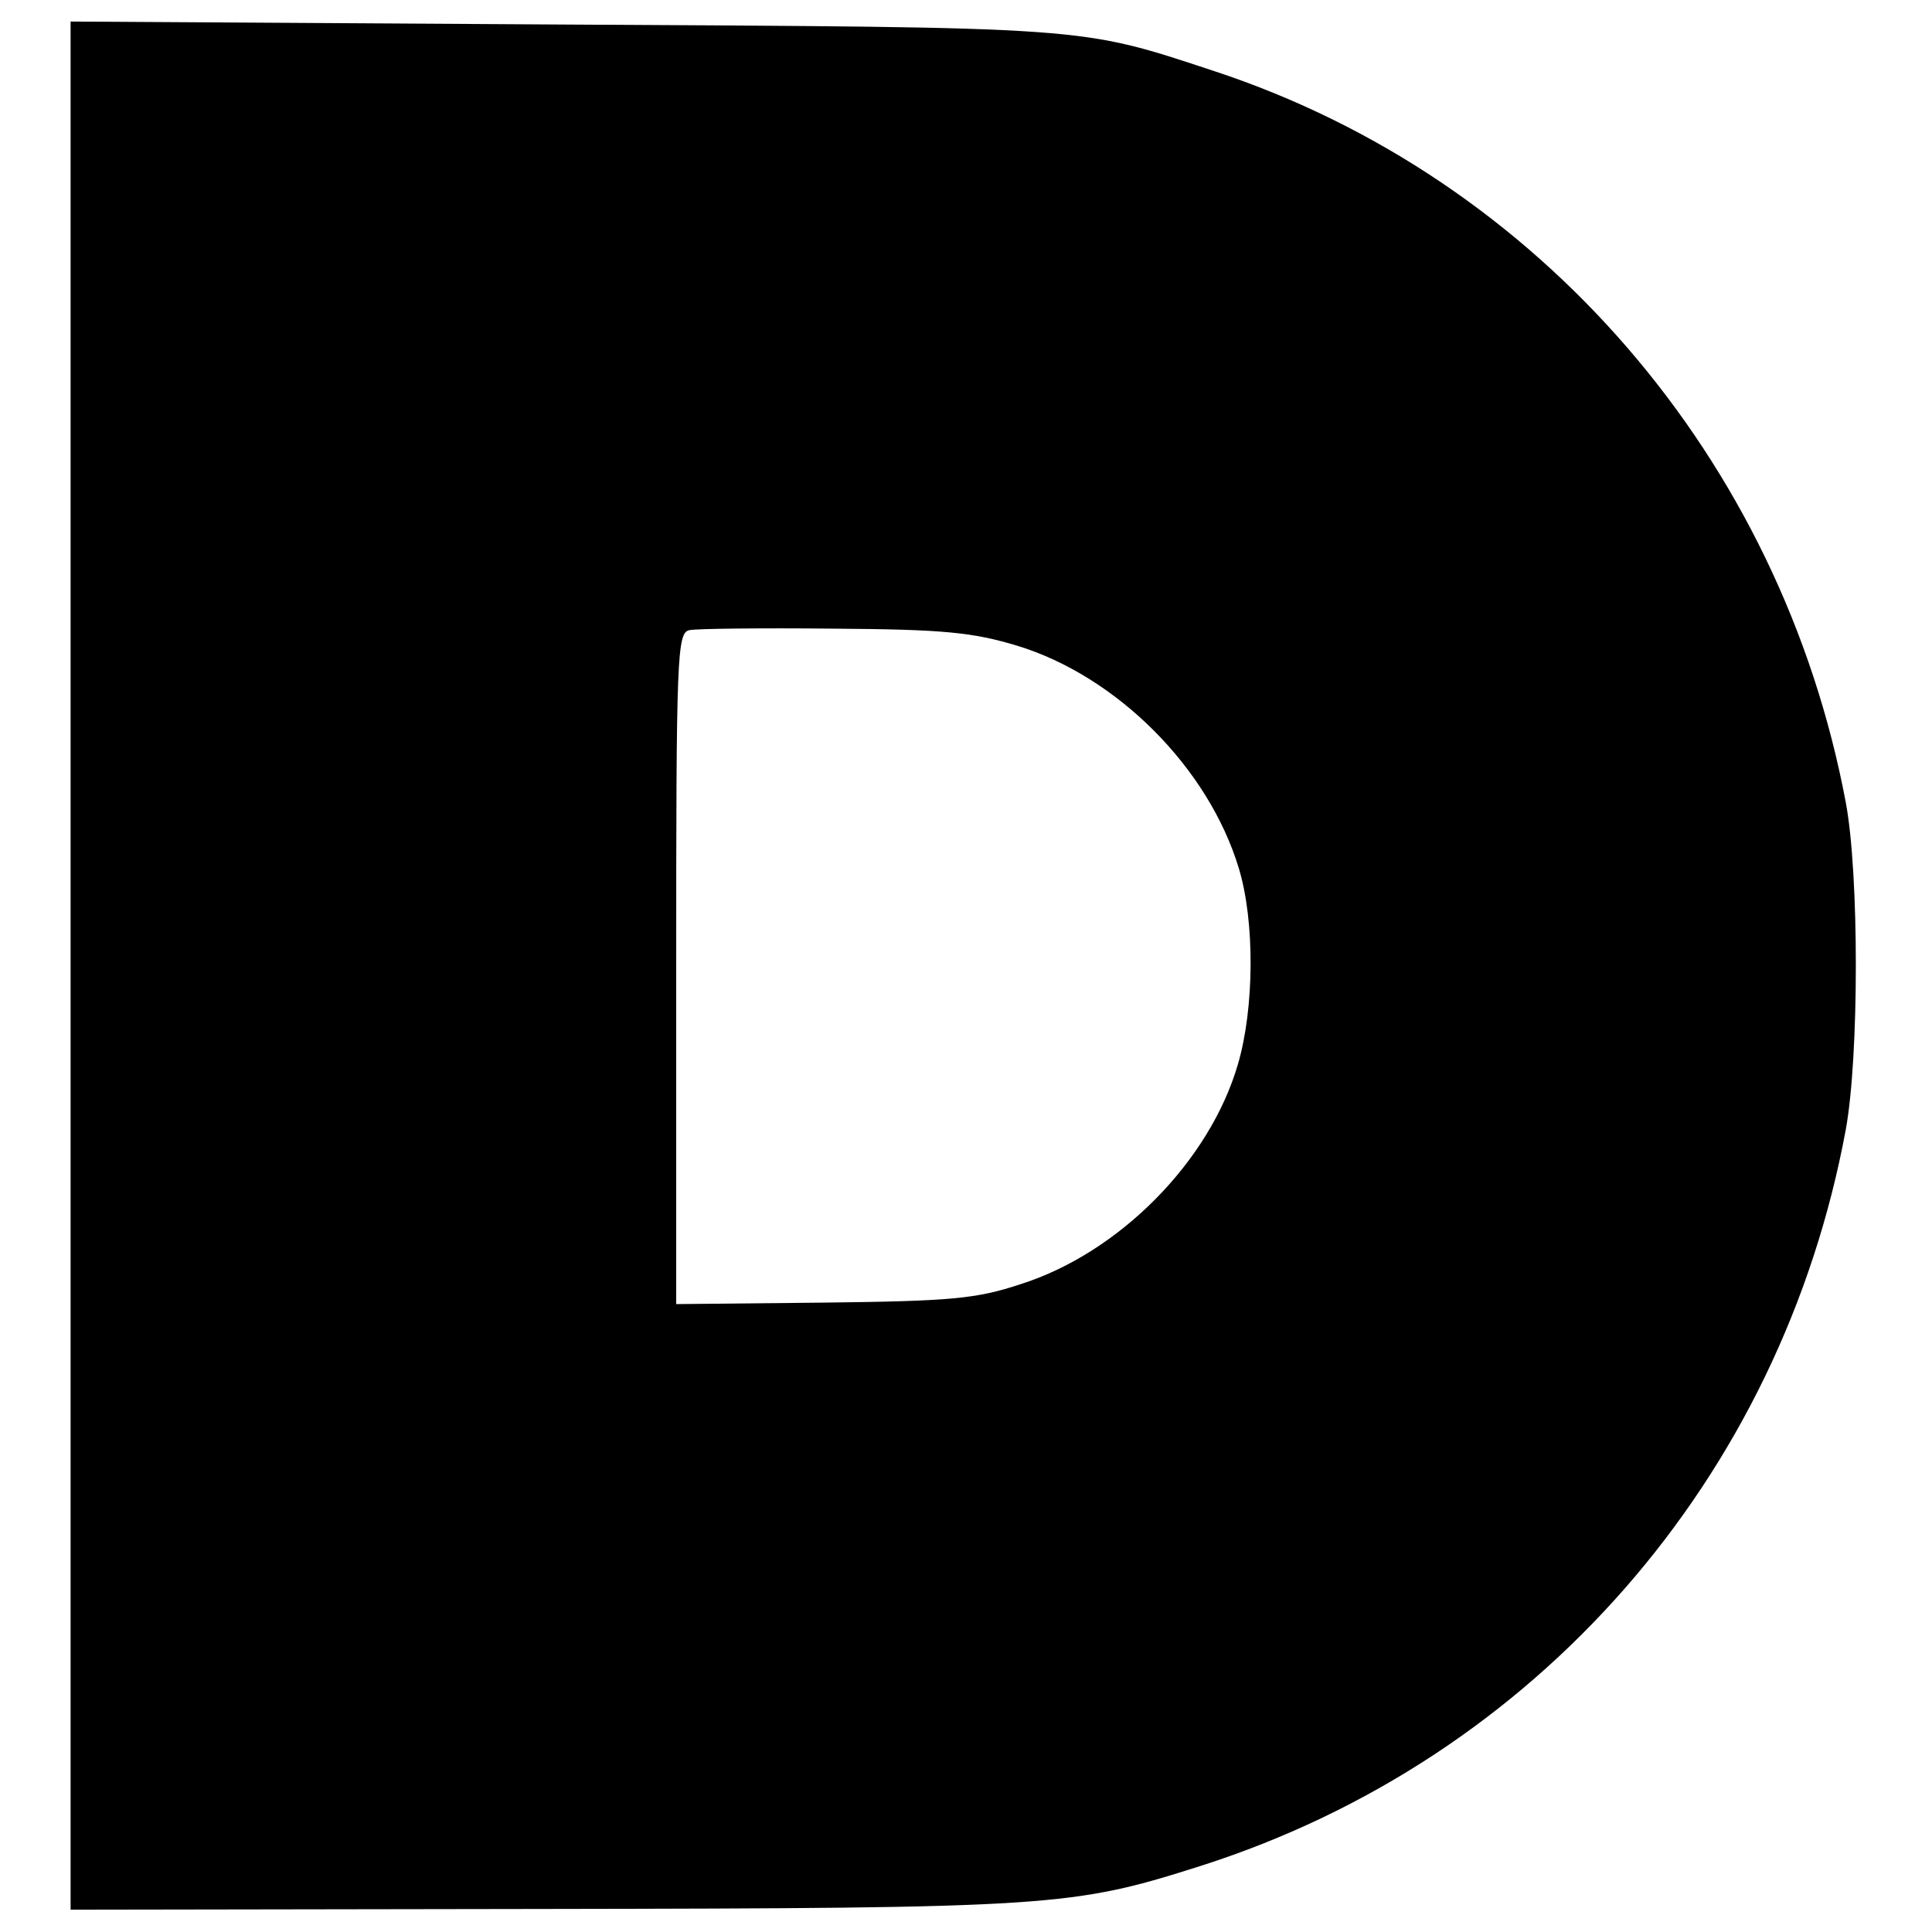
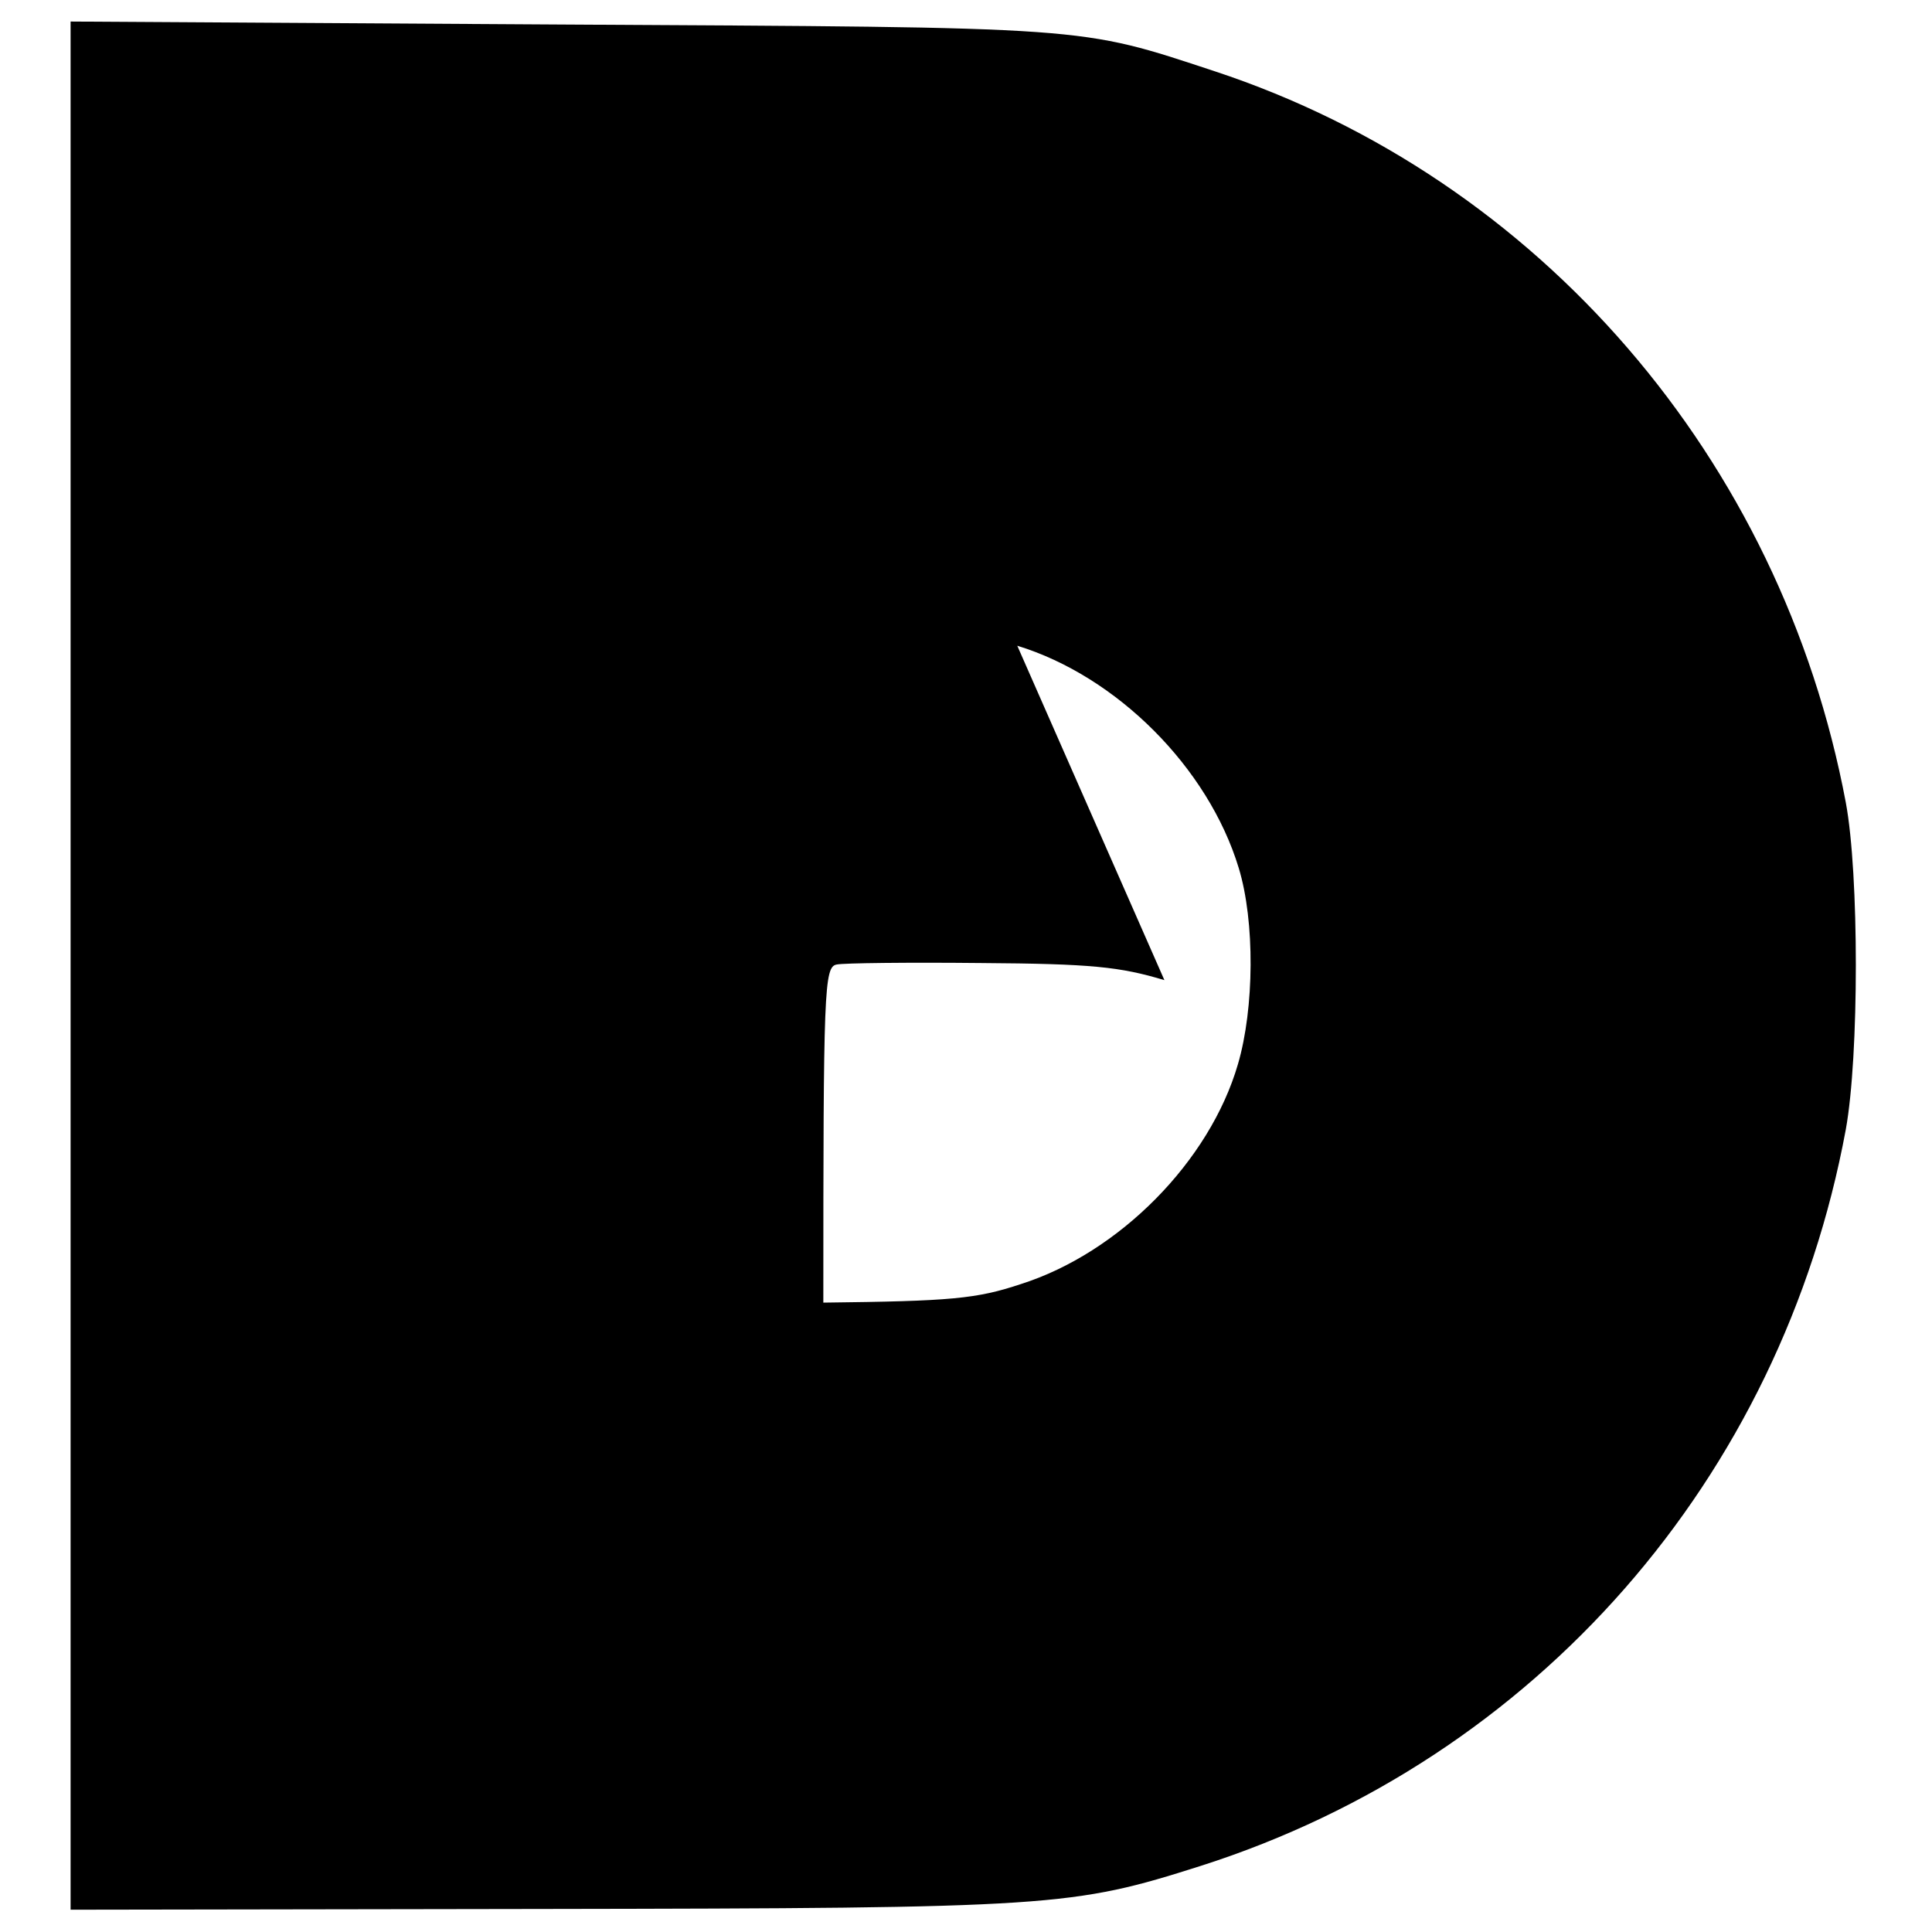
<svg xmlns="http://www.w3.org/2000/svg" version="1.0" width="260pt" height="260pt" viewBox="0 0 260 260" preserveAspectRatio="xMidYMid meet">
  <g transform="translate(0,260) scale(0.1,-0.1)" fill="#000000" stroke="none">
-     <path d="M95 1300 l0 -1270 635 1 c689 1 713 3 886 58 451 144 781 521 868 991 18 99 18 344 0 440 -87 463 -413 840 -849 984 -185 61 -163 59 -880 63 l-660 4 0 -1271z m1274 431 c134 -41 257 -164 298 -299 22 -72 21 -189 -1 -264 -38 -131 -160 -254 -292 -296 -60 -20 -94 -23 -266 -25 l-198 -2 0 452 c0 422 1 452 18 455 9 2 96 3 194 2 149 -1 187 -5 247 -23z" />
+     <path d="M95 1300 l0 -1270 635 1 c689 1 713 3 886 58 451 144 781 521 868 991 18 99 18 344 0 440 -87 463 -413 840 -849 984 -185 61 -163 59 -880 63 l-660 4 0 -1271z m1274 431 c134 -41 257 -164 298 -299 22 -72 21 -189 -1 -264 -38 -131 -160 -254 -292 -296 -60 -20 -94 -23 -266 -25 c0 422 1 452 18 455 9 2 96 3 194 2 149 -1 187 -5 247 -23z" />
  </g>
</svg>